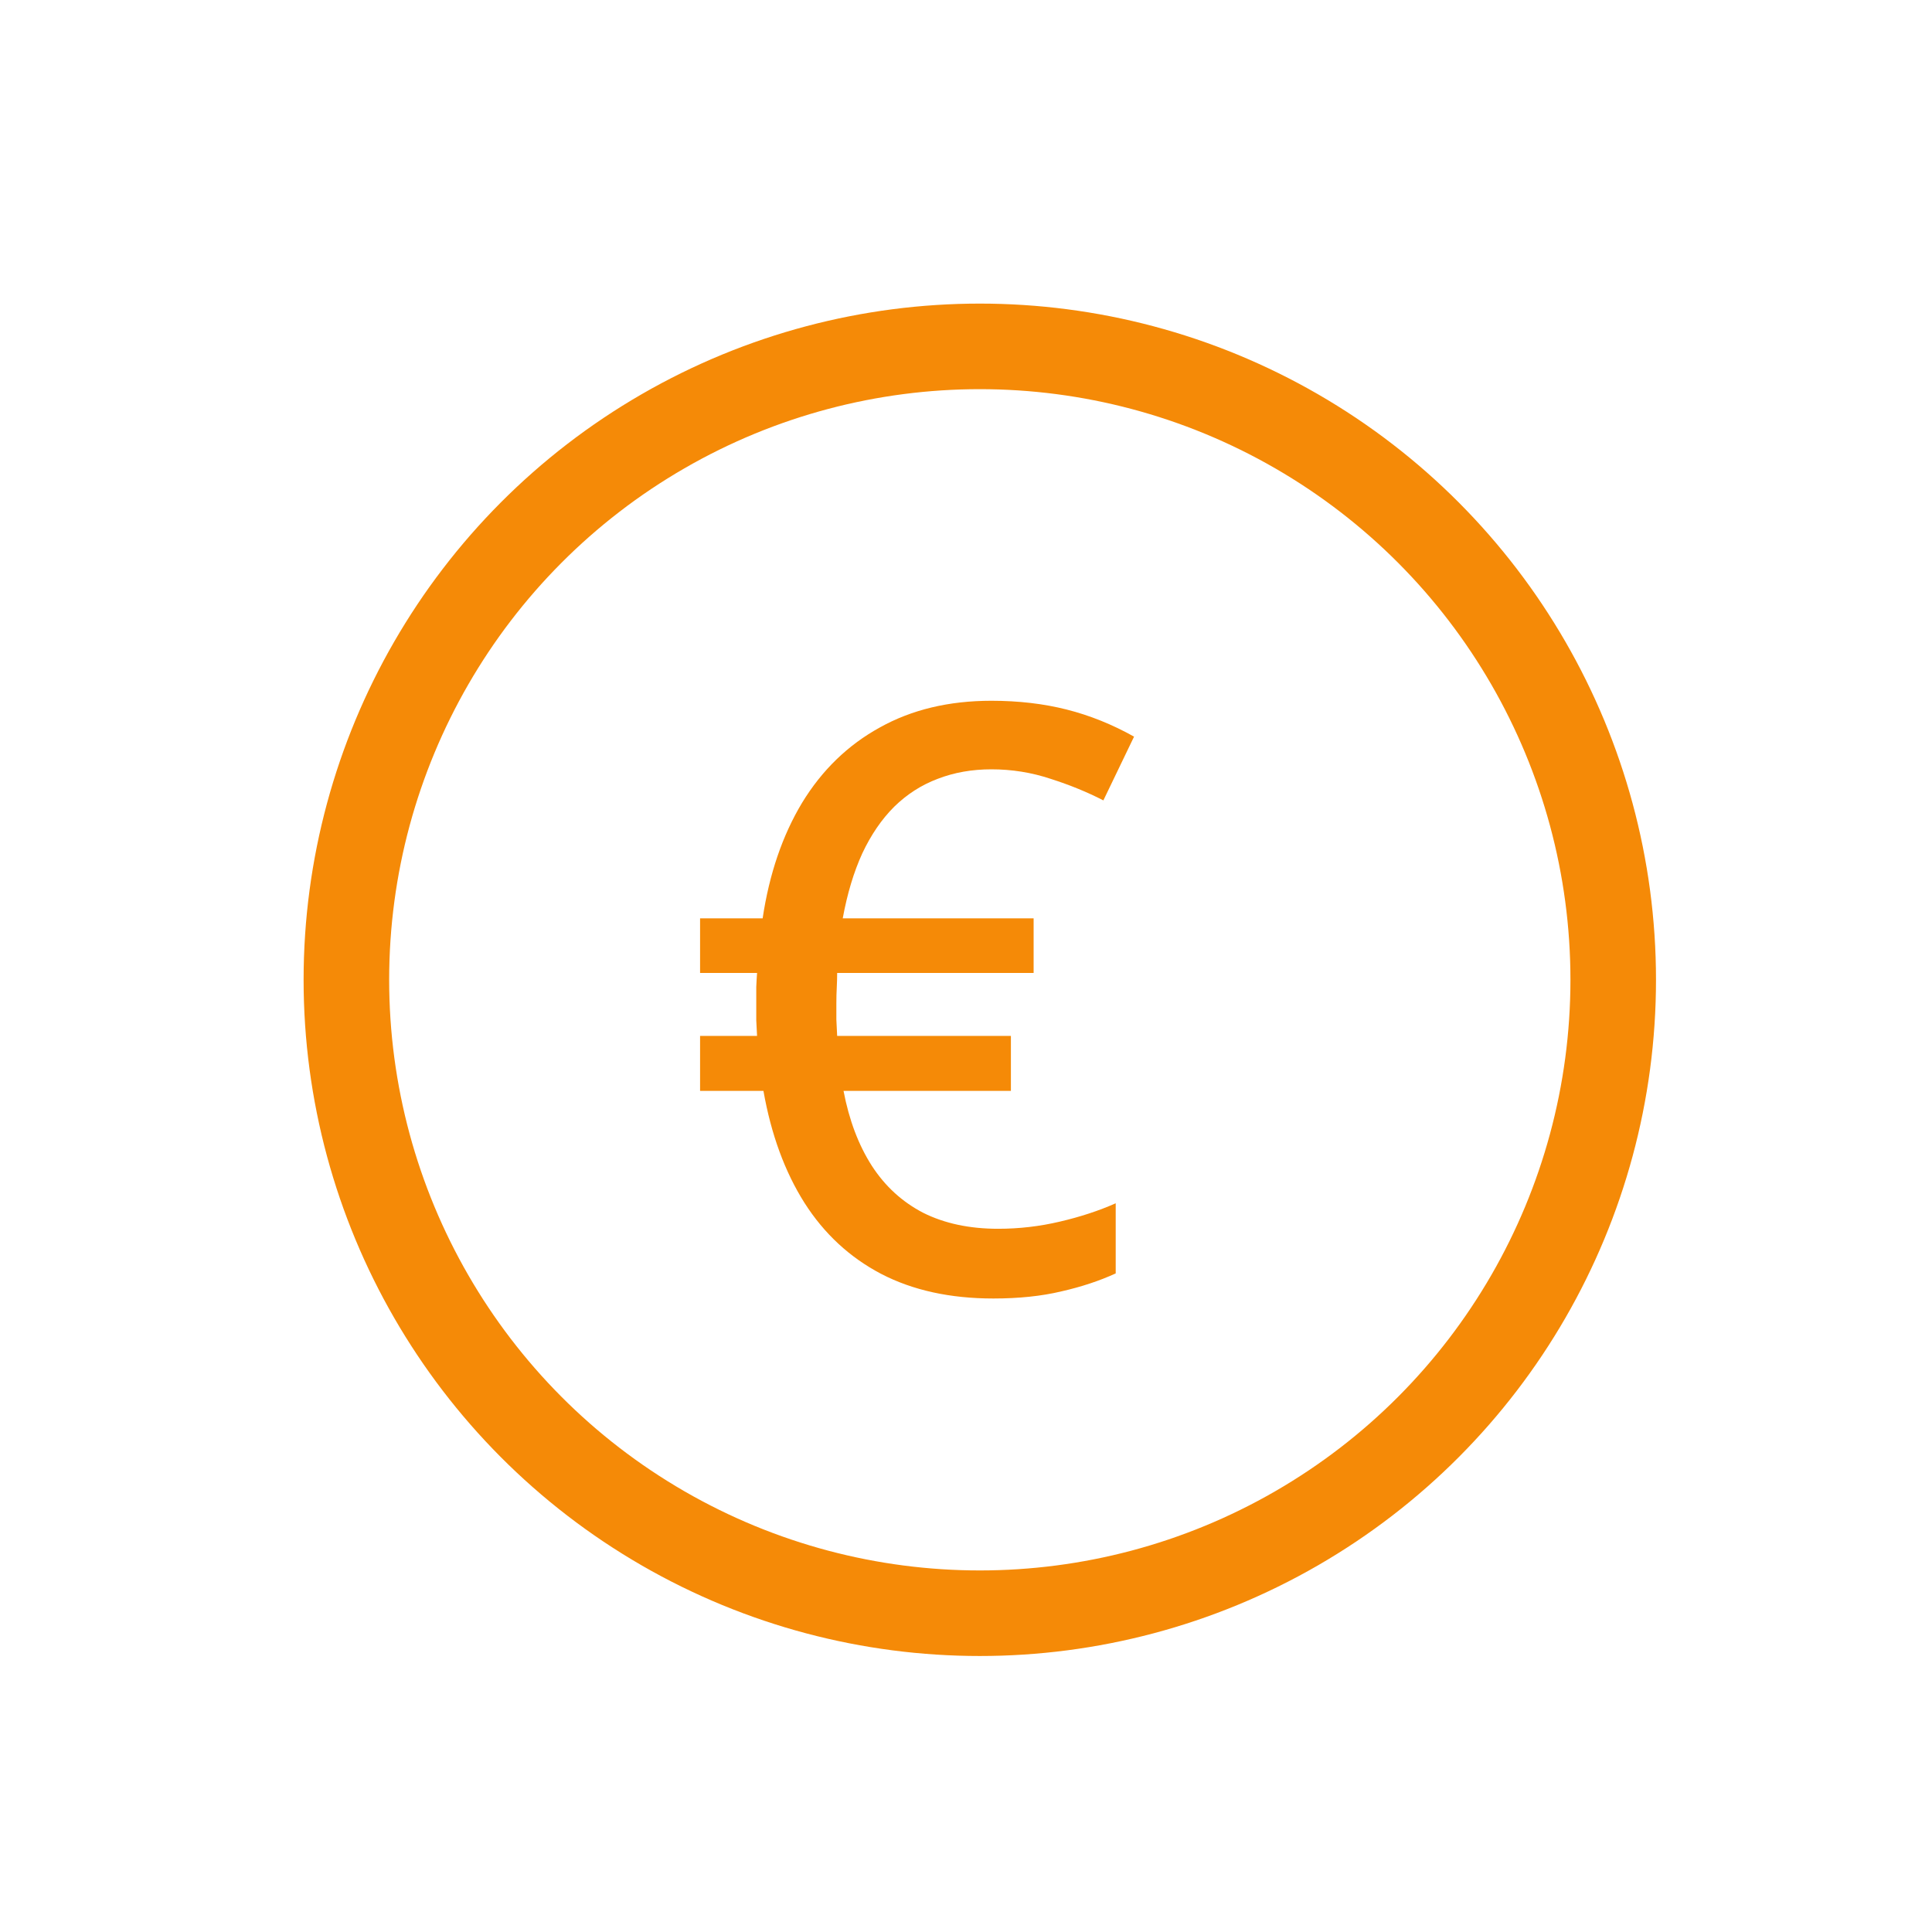
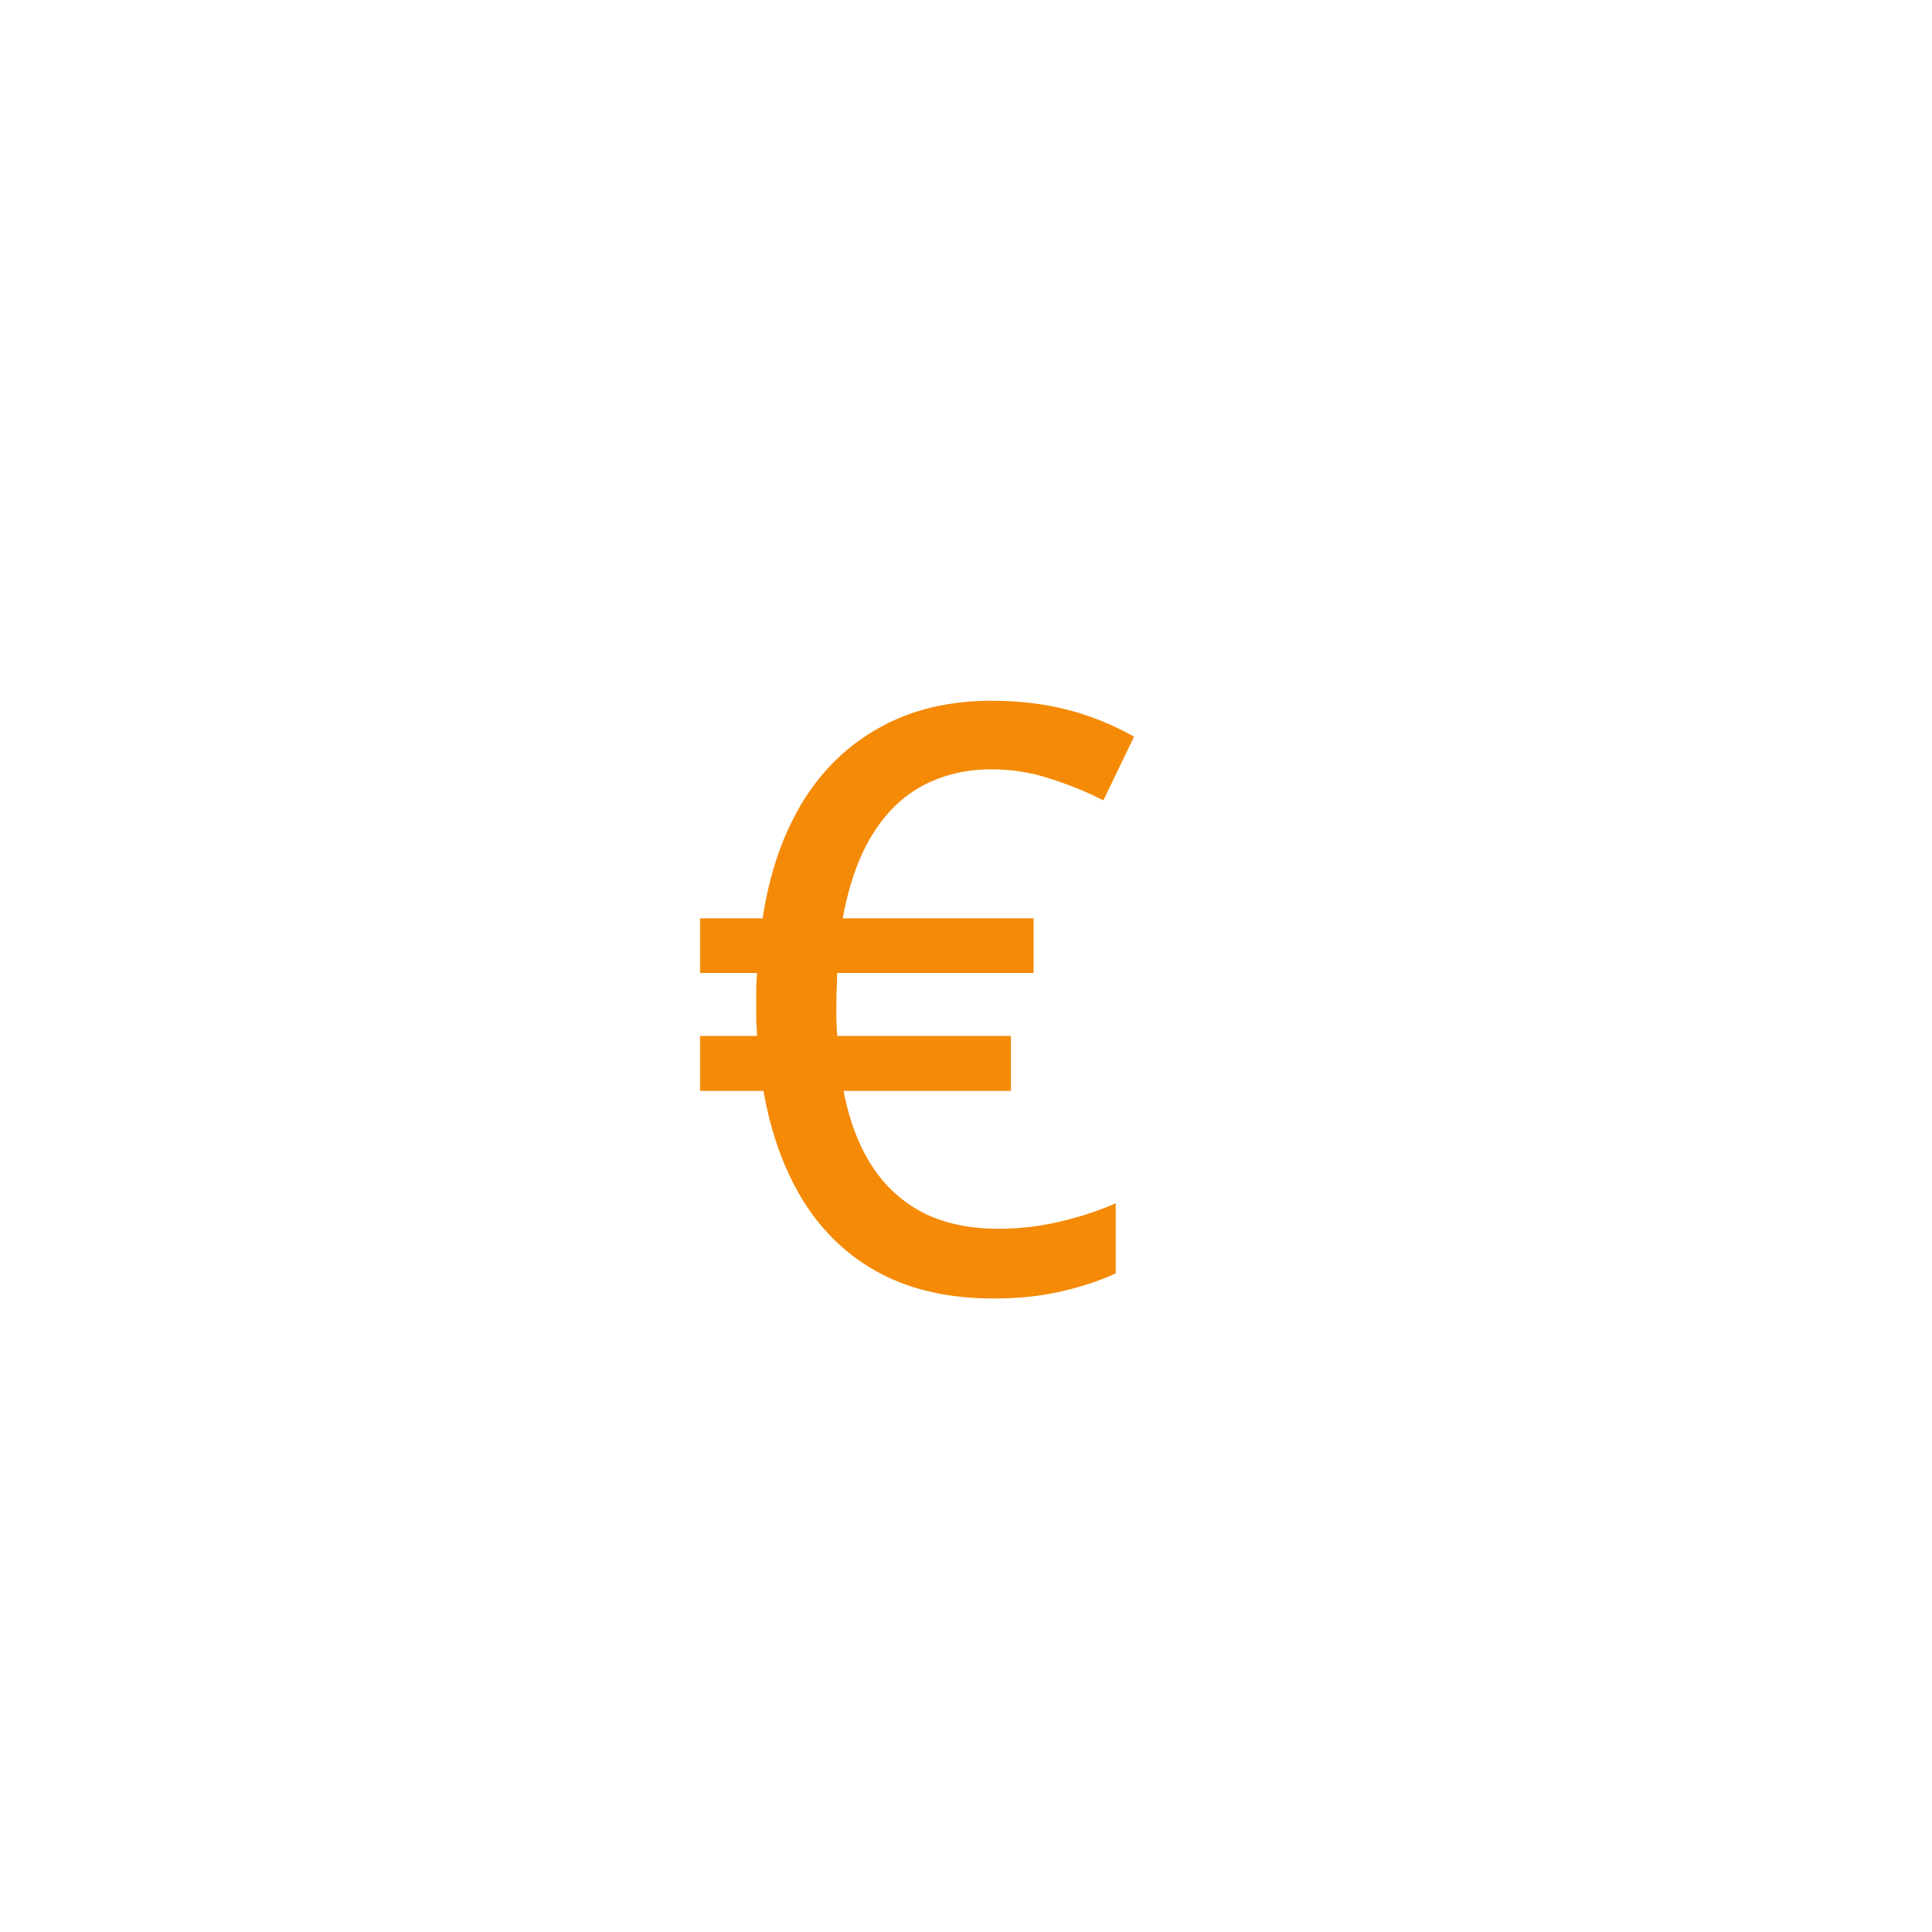
<svg xmlns="http://www.w3.org/2000/svg" width="70" height="70" viewBox="0 0 70 70" fill="none">
  <path d="M35.92 25.39C36.901 25.39 37.811 25.496 38.648 25.708C39.486 25.92 40.299 26.247 41.089 26.69L39.977 29C39.399 28.701 38.764 28.442 38.071 28.22C37.378 27.989 36.661 27.874 35.92 27.874C35.217 27.874 34.567 27.989 33.971 28.22C33.383 28.442 32.859 28.778 32.397 29.231C31.944 29.683 31.559 30.246 31.242 30.92C30.934 31.594 30.698 32.378 30.534 33.273H37.45V35.252H30.332C30.332 35.415 30.327 35.588 30.318 35.771C30.308 35.954 30.303 36.147 30.303 36.349C30.303 36.541 30.303 36.739 30.303 36.941C30.313 37.133 30.323 37.331 30.332 37.533H36.627V39.525H30.563C30.765 40.584 31.107 41.489 31.588 42.239C32.069 42.981 32.69 43.549 33.451 43.943C34.221 44.328 35.126 44.521 36.165 44.521C36.925 44.521 37.672 44.434 38.403 44.261C39.144 44.088 39.818 43.866 40.424 43.597V46.138C39.837 46.407 39.183 46.624 38.461 46.788C37.739 46.961 36.916 47.047 35.992 47.047C34.423 47.047 33.066 46.749 31.92 46.152C30.785 45.556 29.86 44.699 29.148 43.582C28.436 42.456 27.94 41.104 27.661 39.525H25.365V37.533H27.43C27.42 37.331 27.411 37.143 27.401 36.97C27.401 36.796 27.401 36.594 27.401 36.363C27.401 36.161 27.401 35.959 27.401 35.757C27.411 35.545 27.42 35.377 27.43 35.252H25.365V33.273H27.632C27.873 31.666 28.349 30.27 29.061 29.086C29.783 27.902 30.722 26.993 31.877 26.358C33.032 25.713 34.38 25.39 35.92 25.39Z" fill="#F58A07" />
-   <circle cx="35.5" cy="35.5" r="22.95" stroke="#F58A07" stroke-width="3.1" />
</svg>